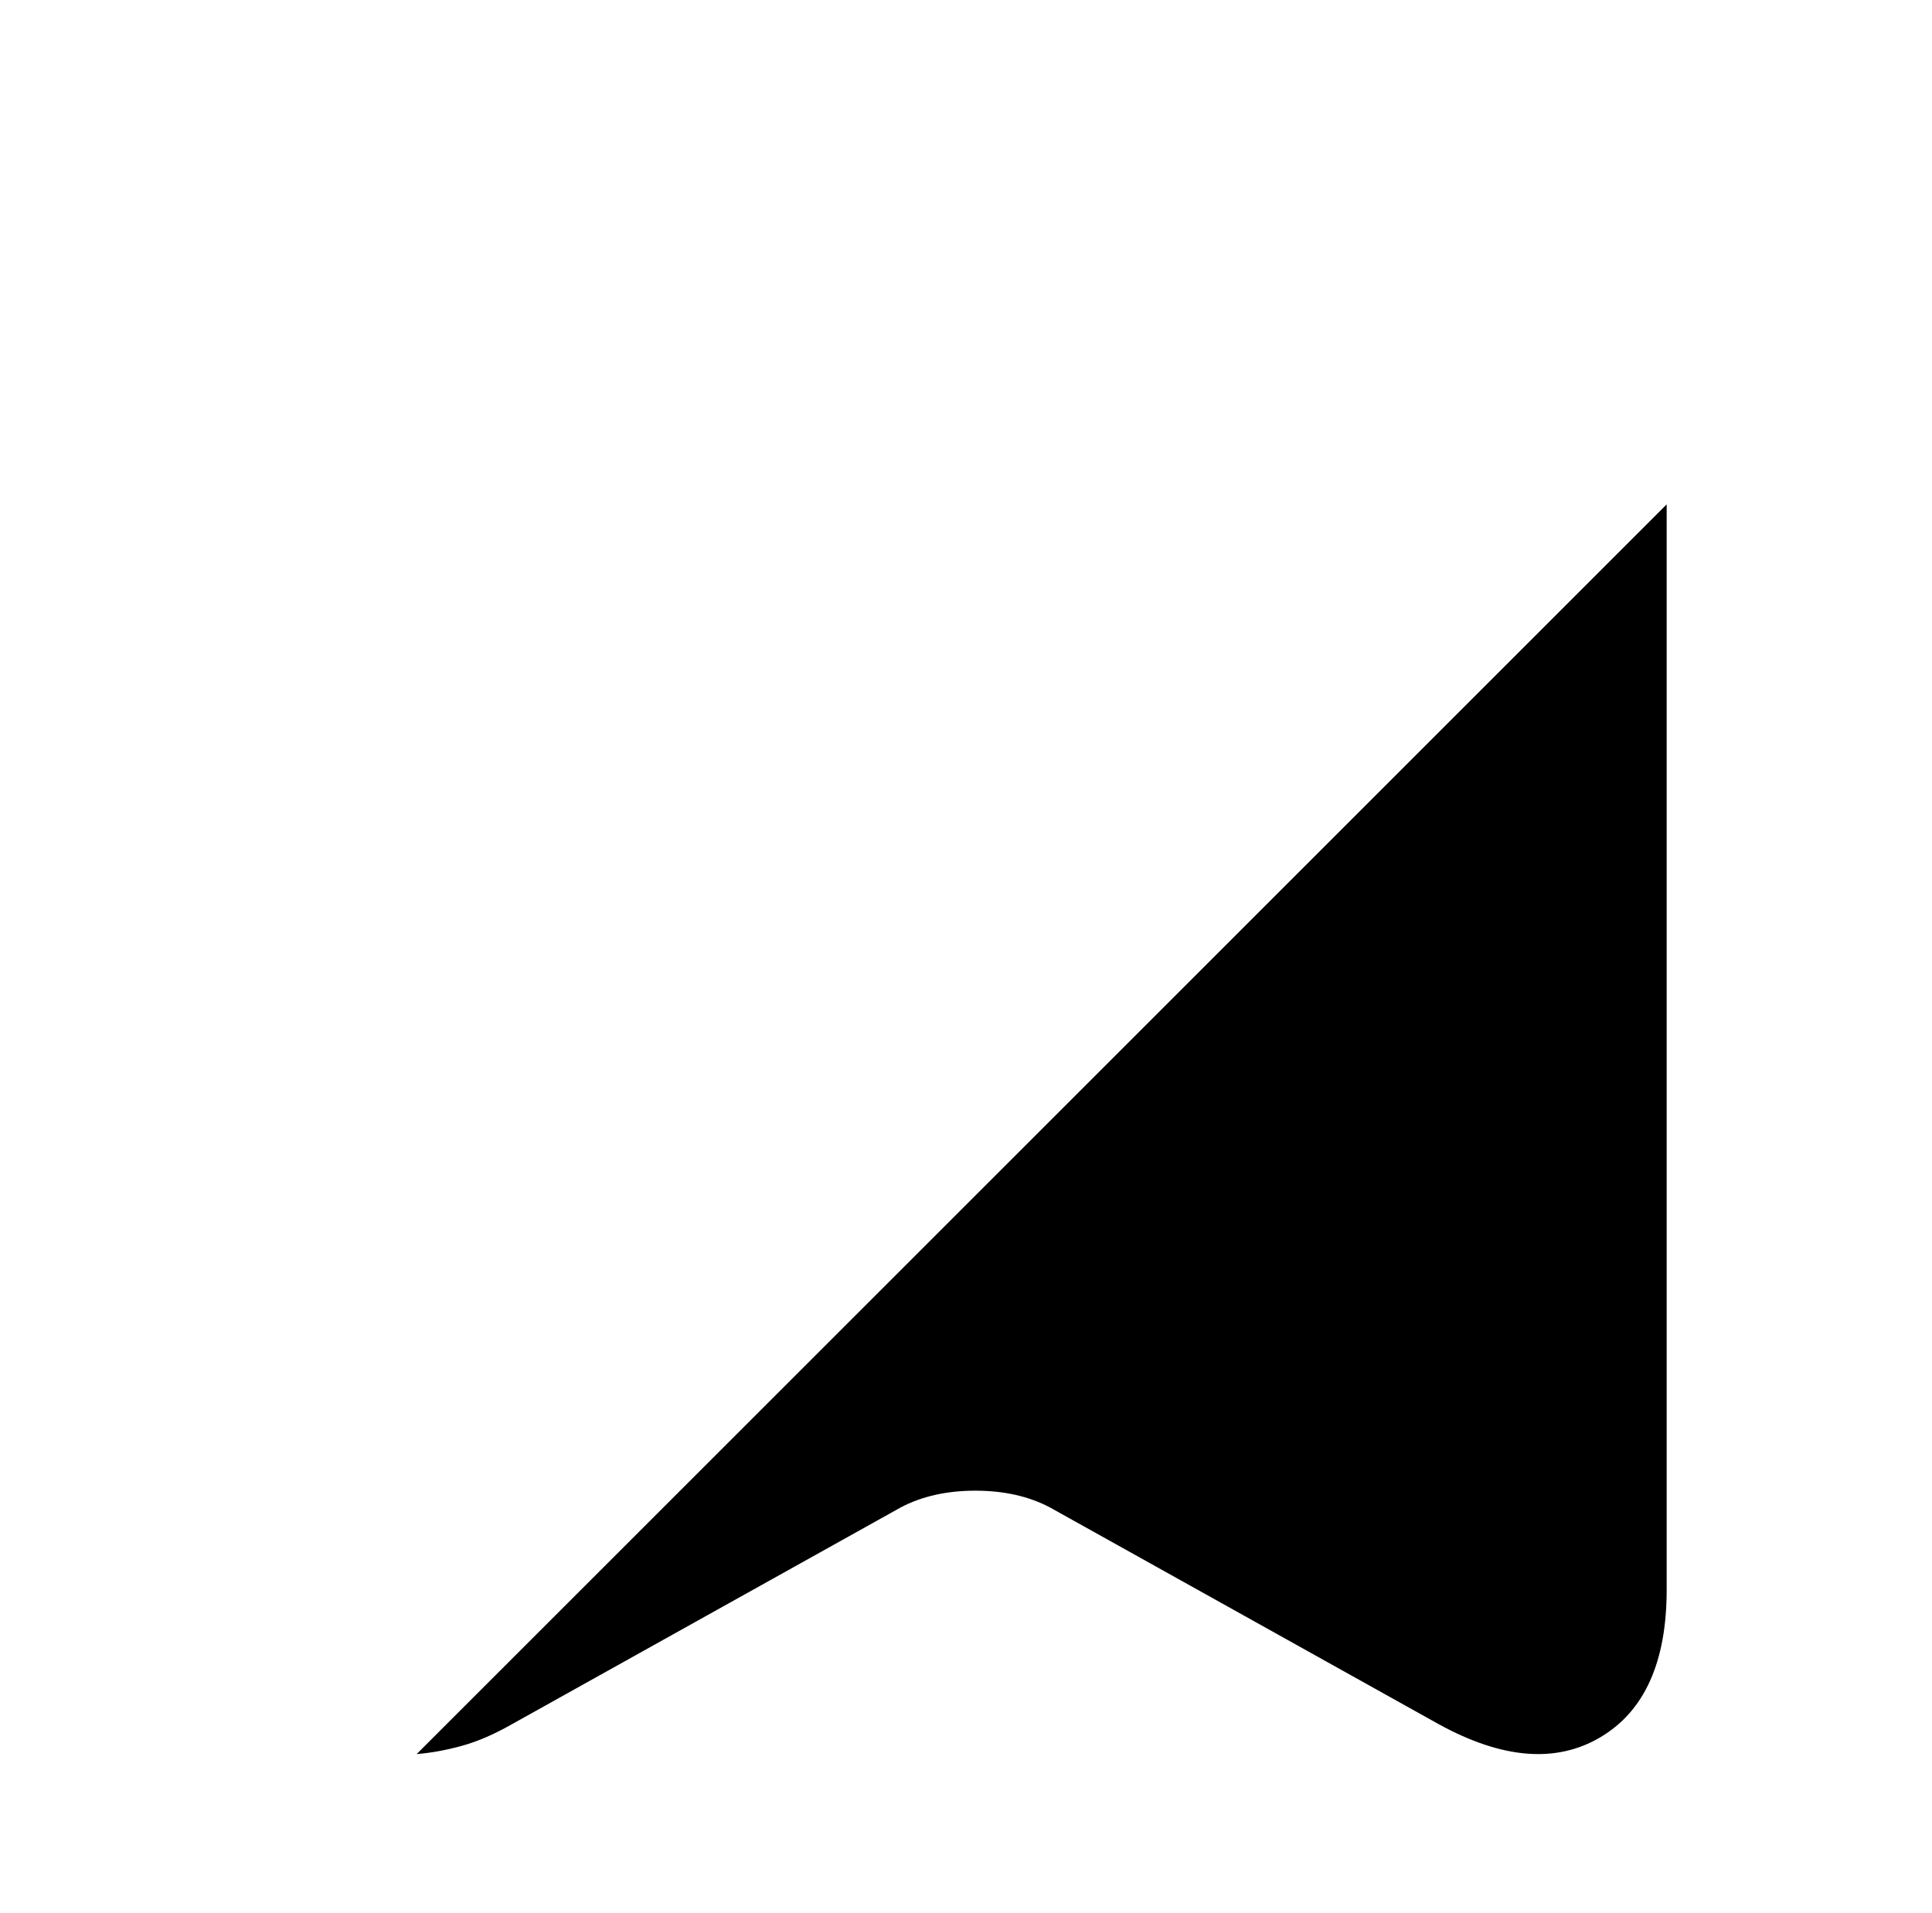
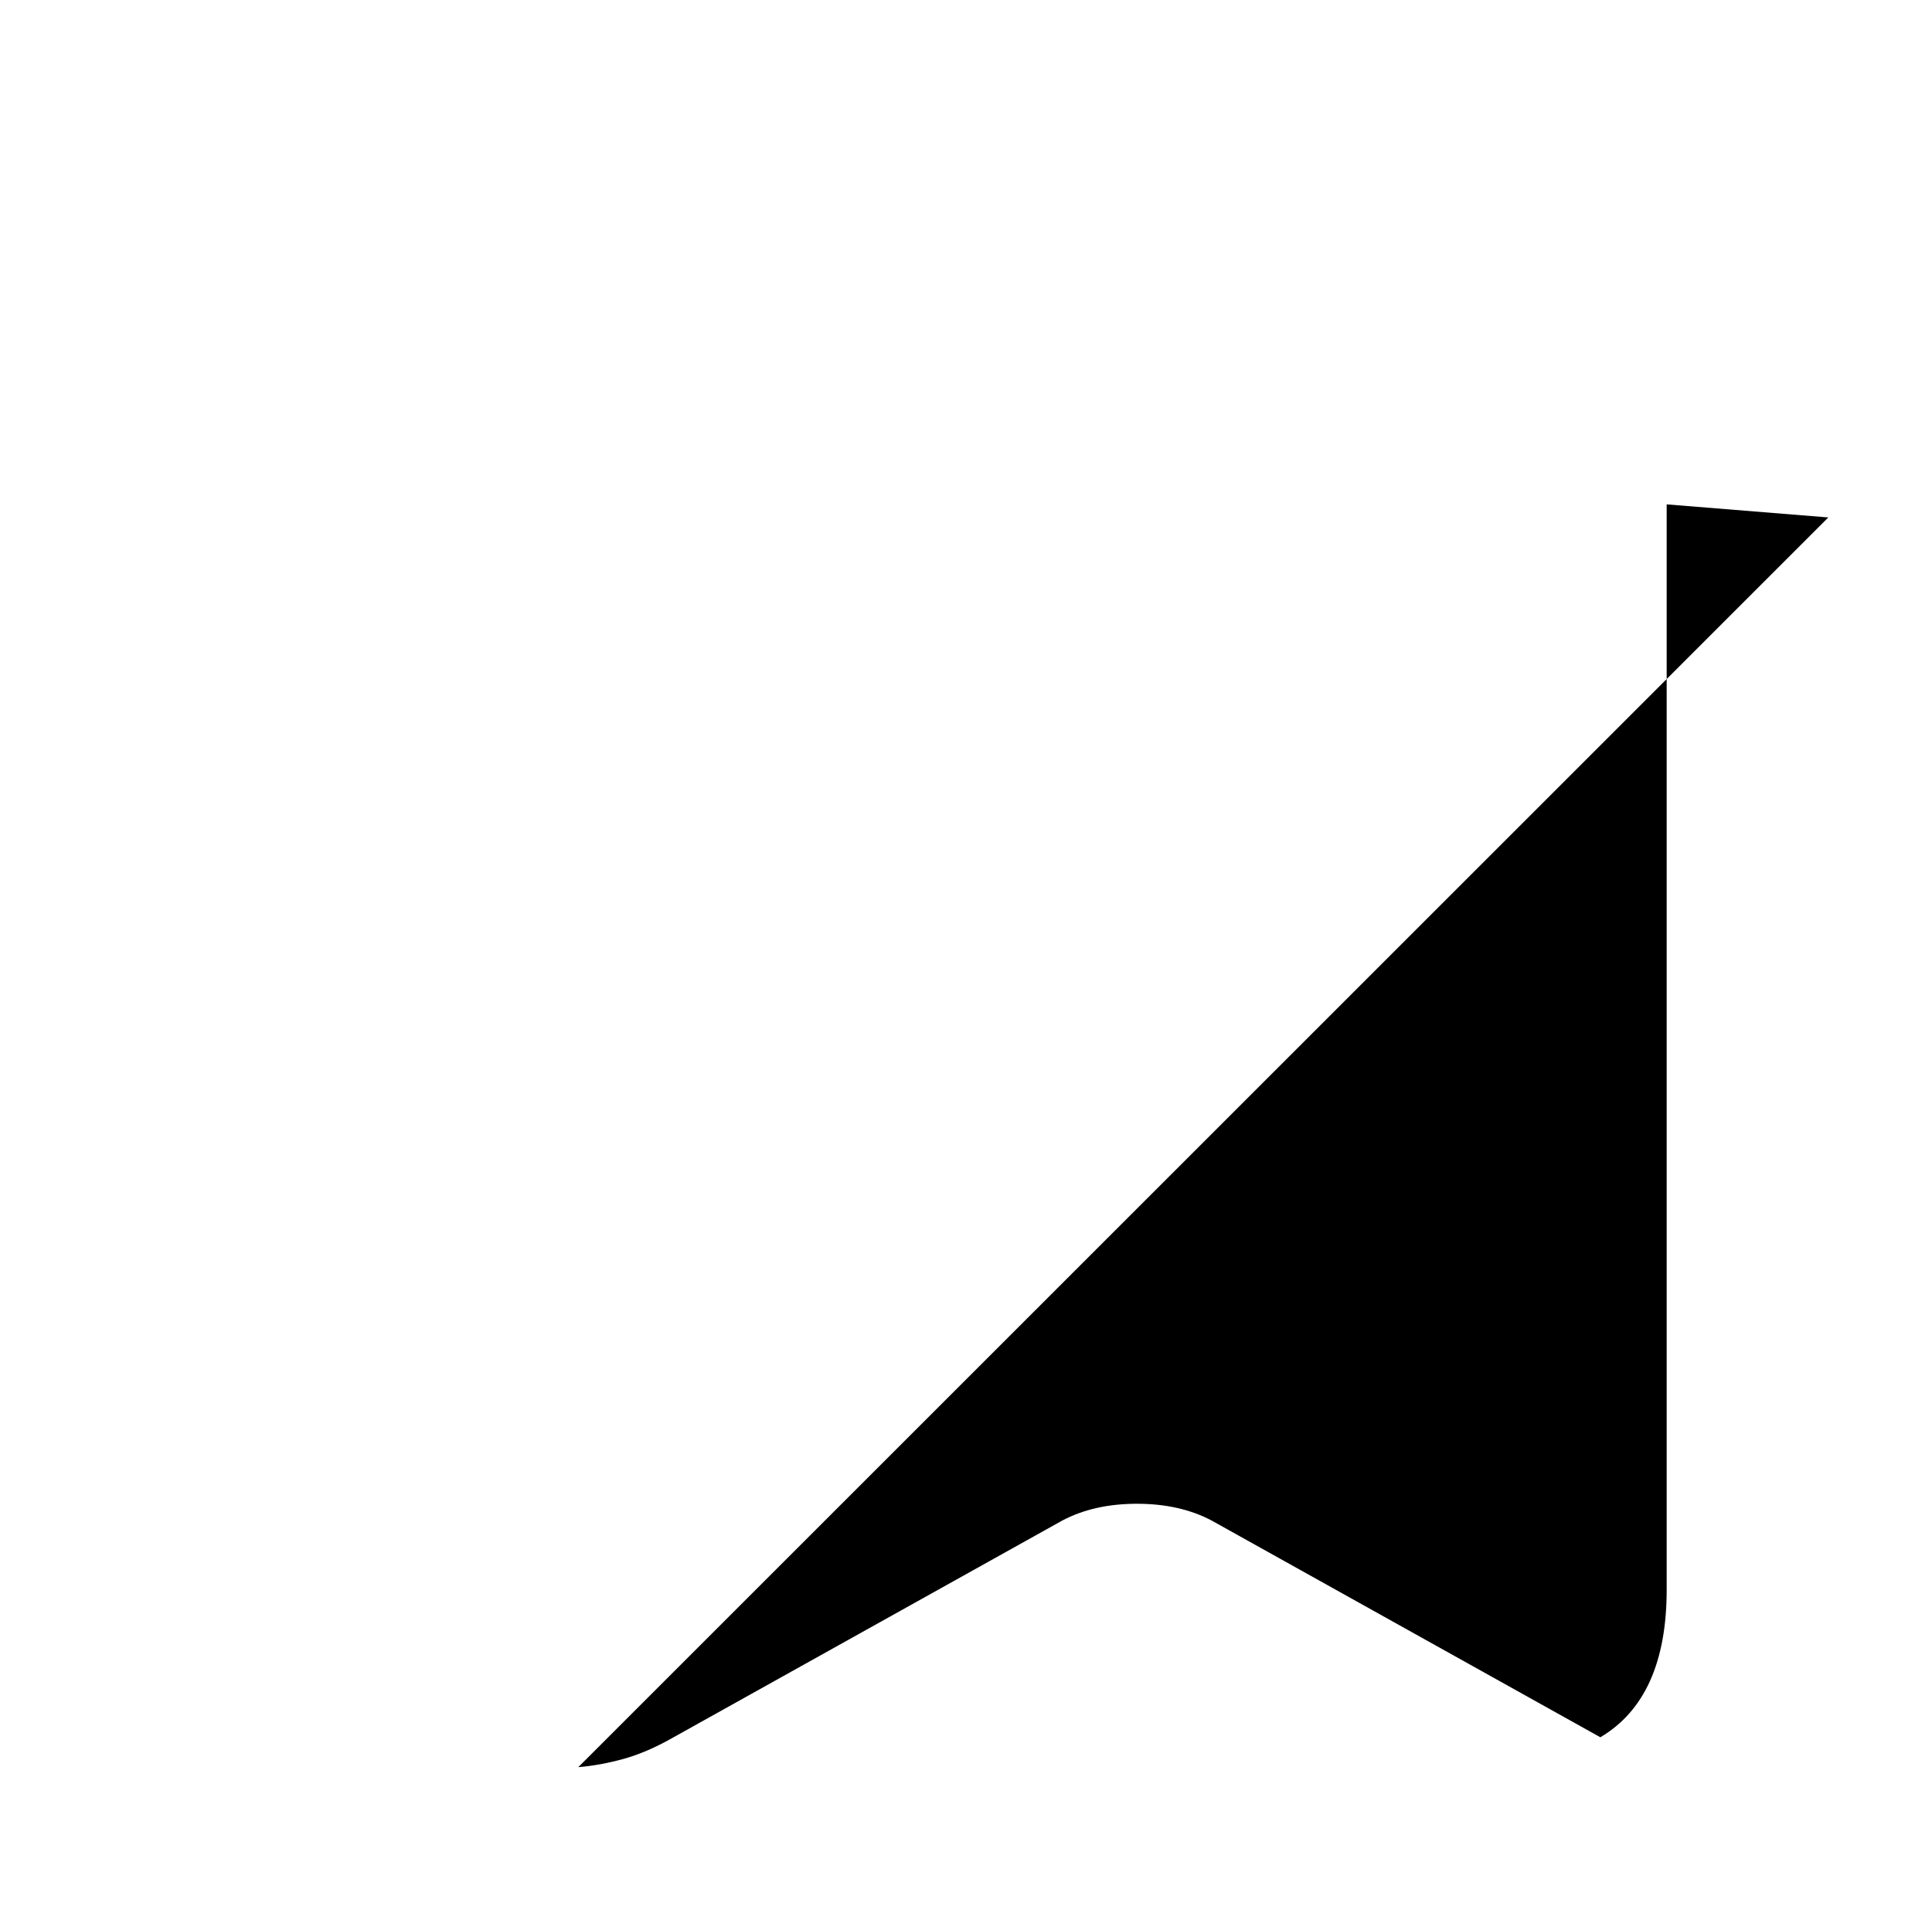
<svg xmlns="http://www.w3.org/2000/svg" version="1.1" viewBox="-10 0 1034 1024">
-   <path fill="currentColor" d="M882 270v581q0 58 -35.5 79t-86.5 -7l-208 -116q-17 -9 -40 -9t-40 9l-208 116q-14 8 -26.5 11.5t-24.5 4.5l669 -669v0z" />
+   <path fill="currentColor" d="M882 270v581q0 58 -35.5 79l-208 -116q-17 -9 -40 -9t-40 9l-208 116q-14 8 -26.5 11.5t-24.5 4.5l669 -669v0z" />
</svg>